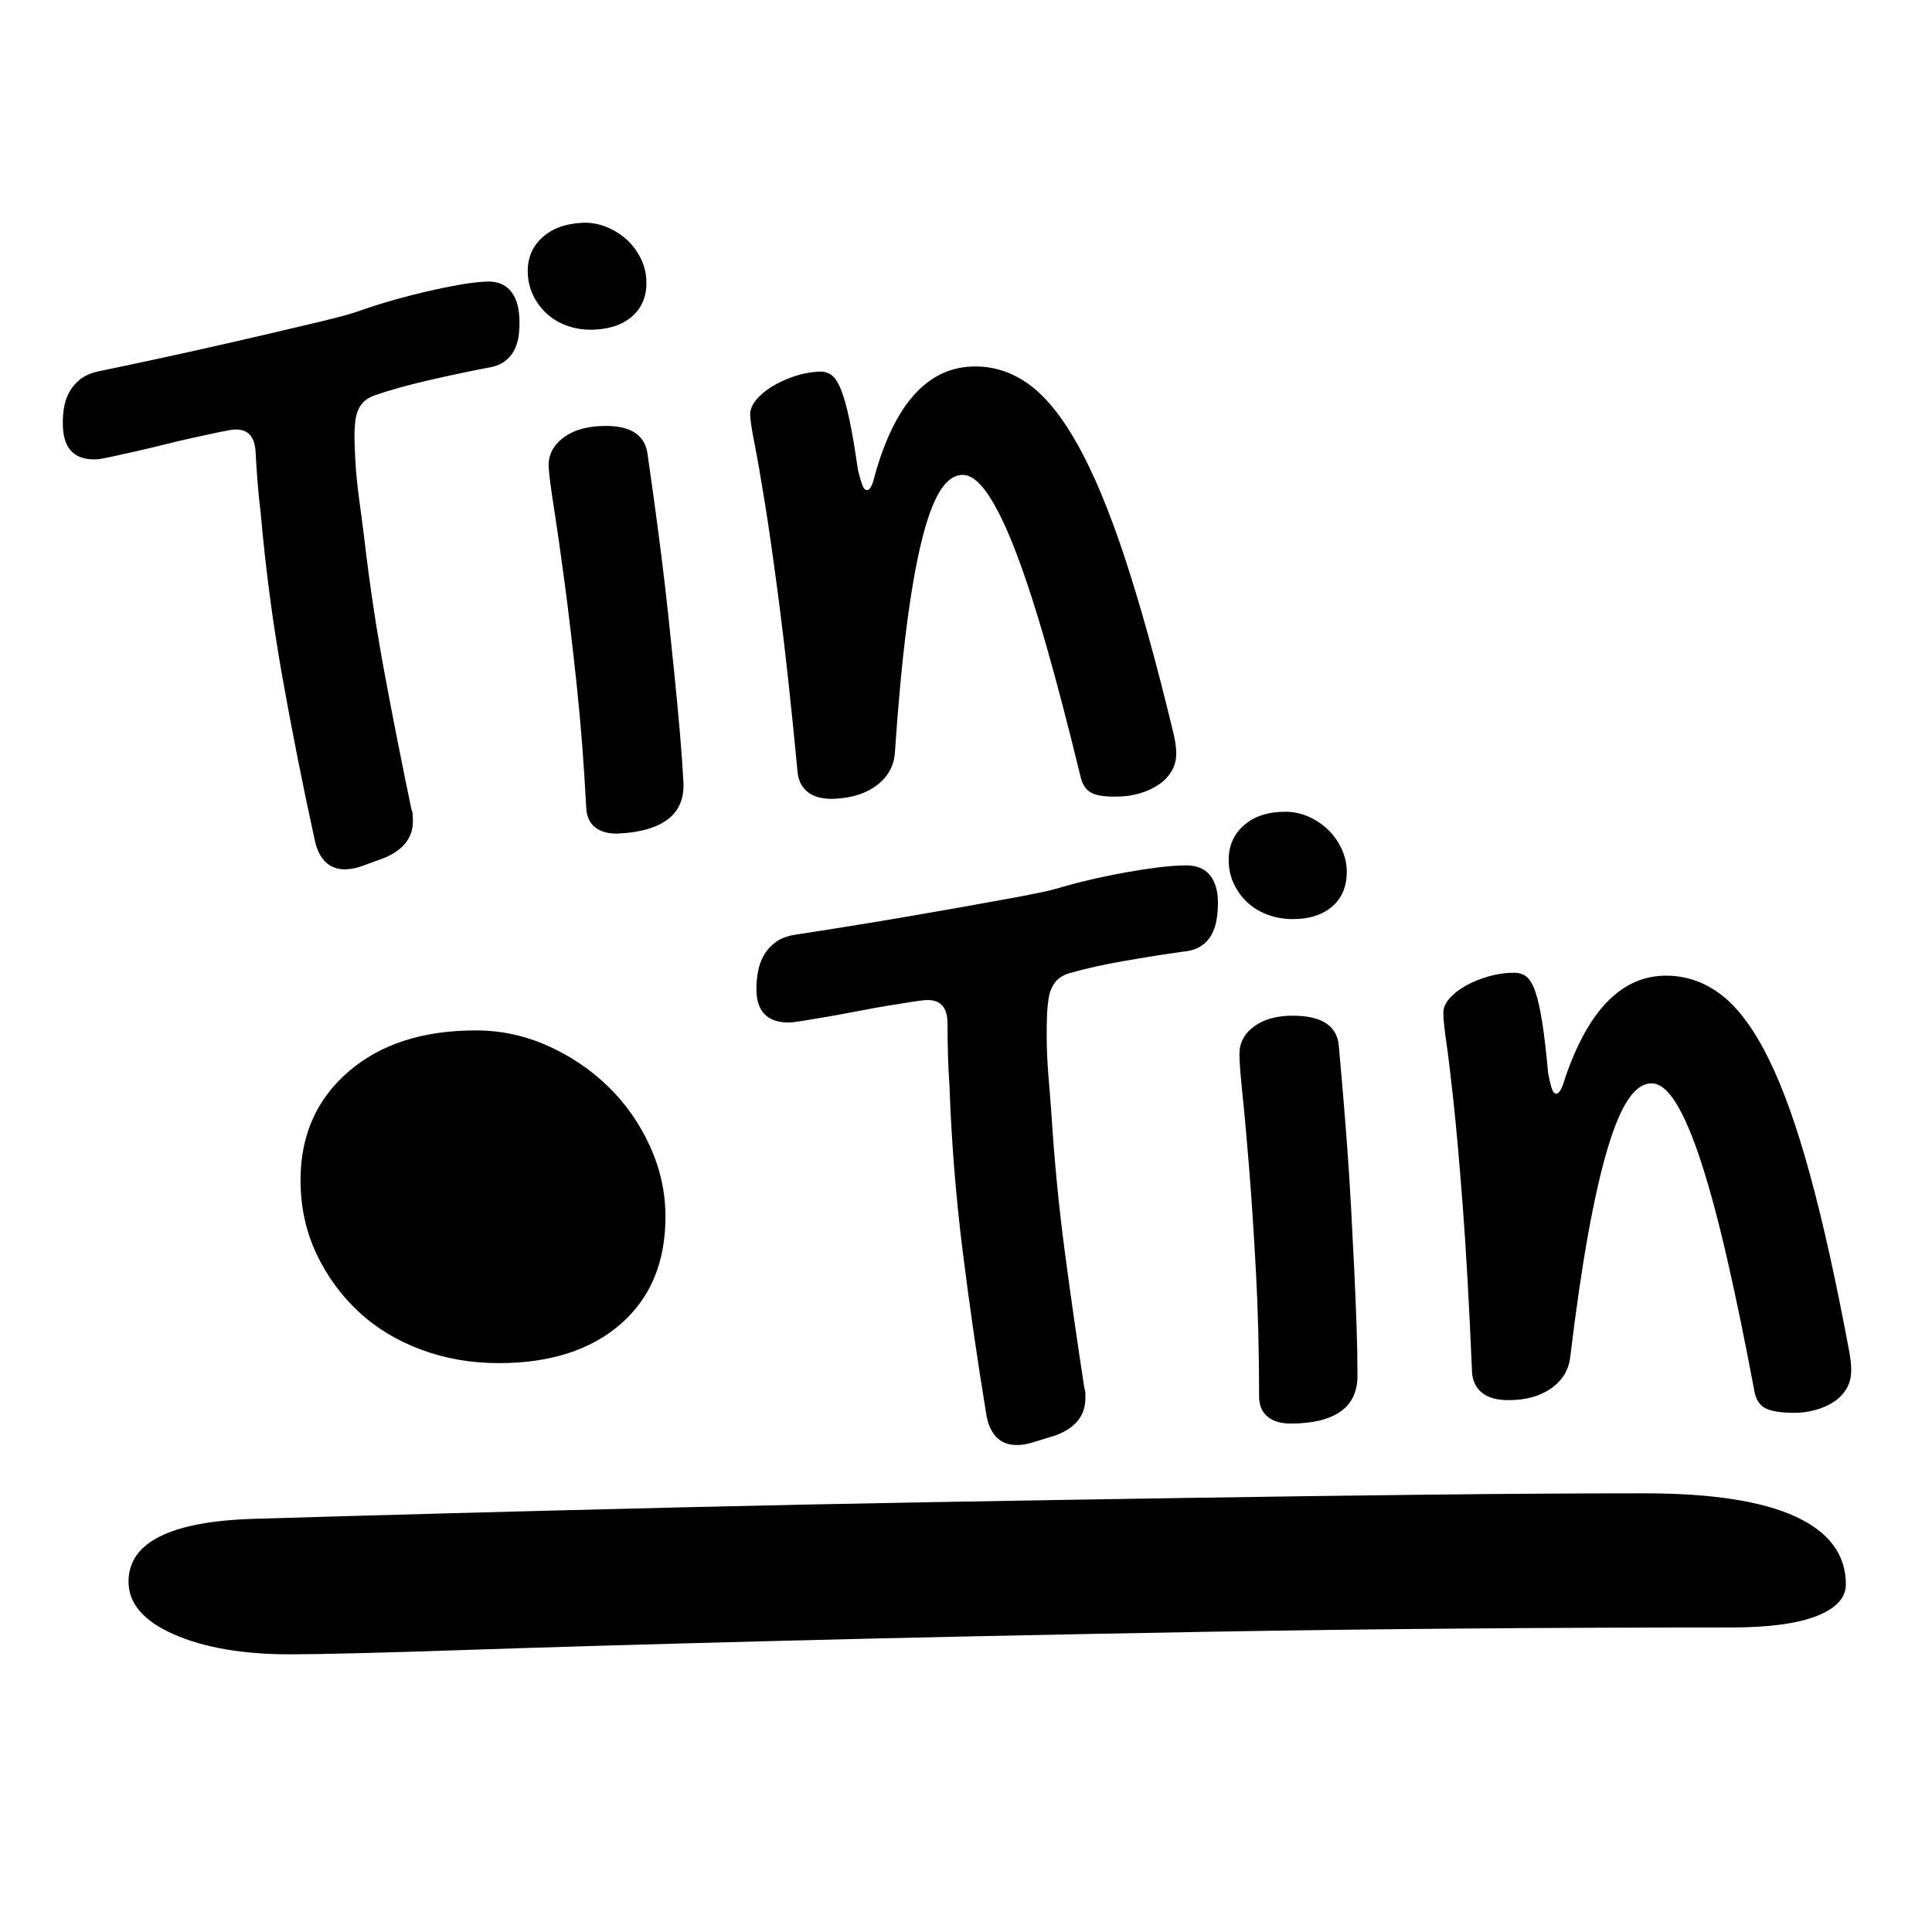
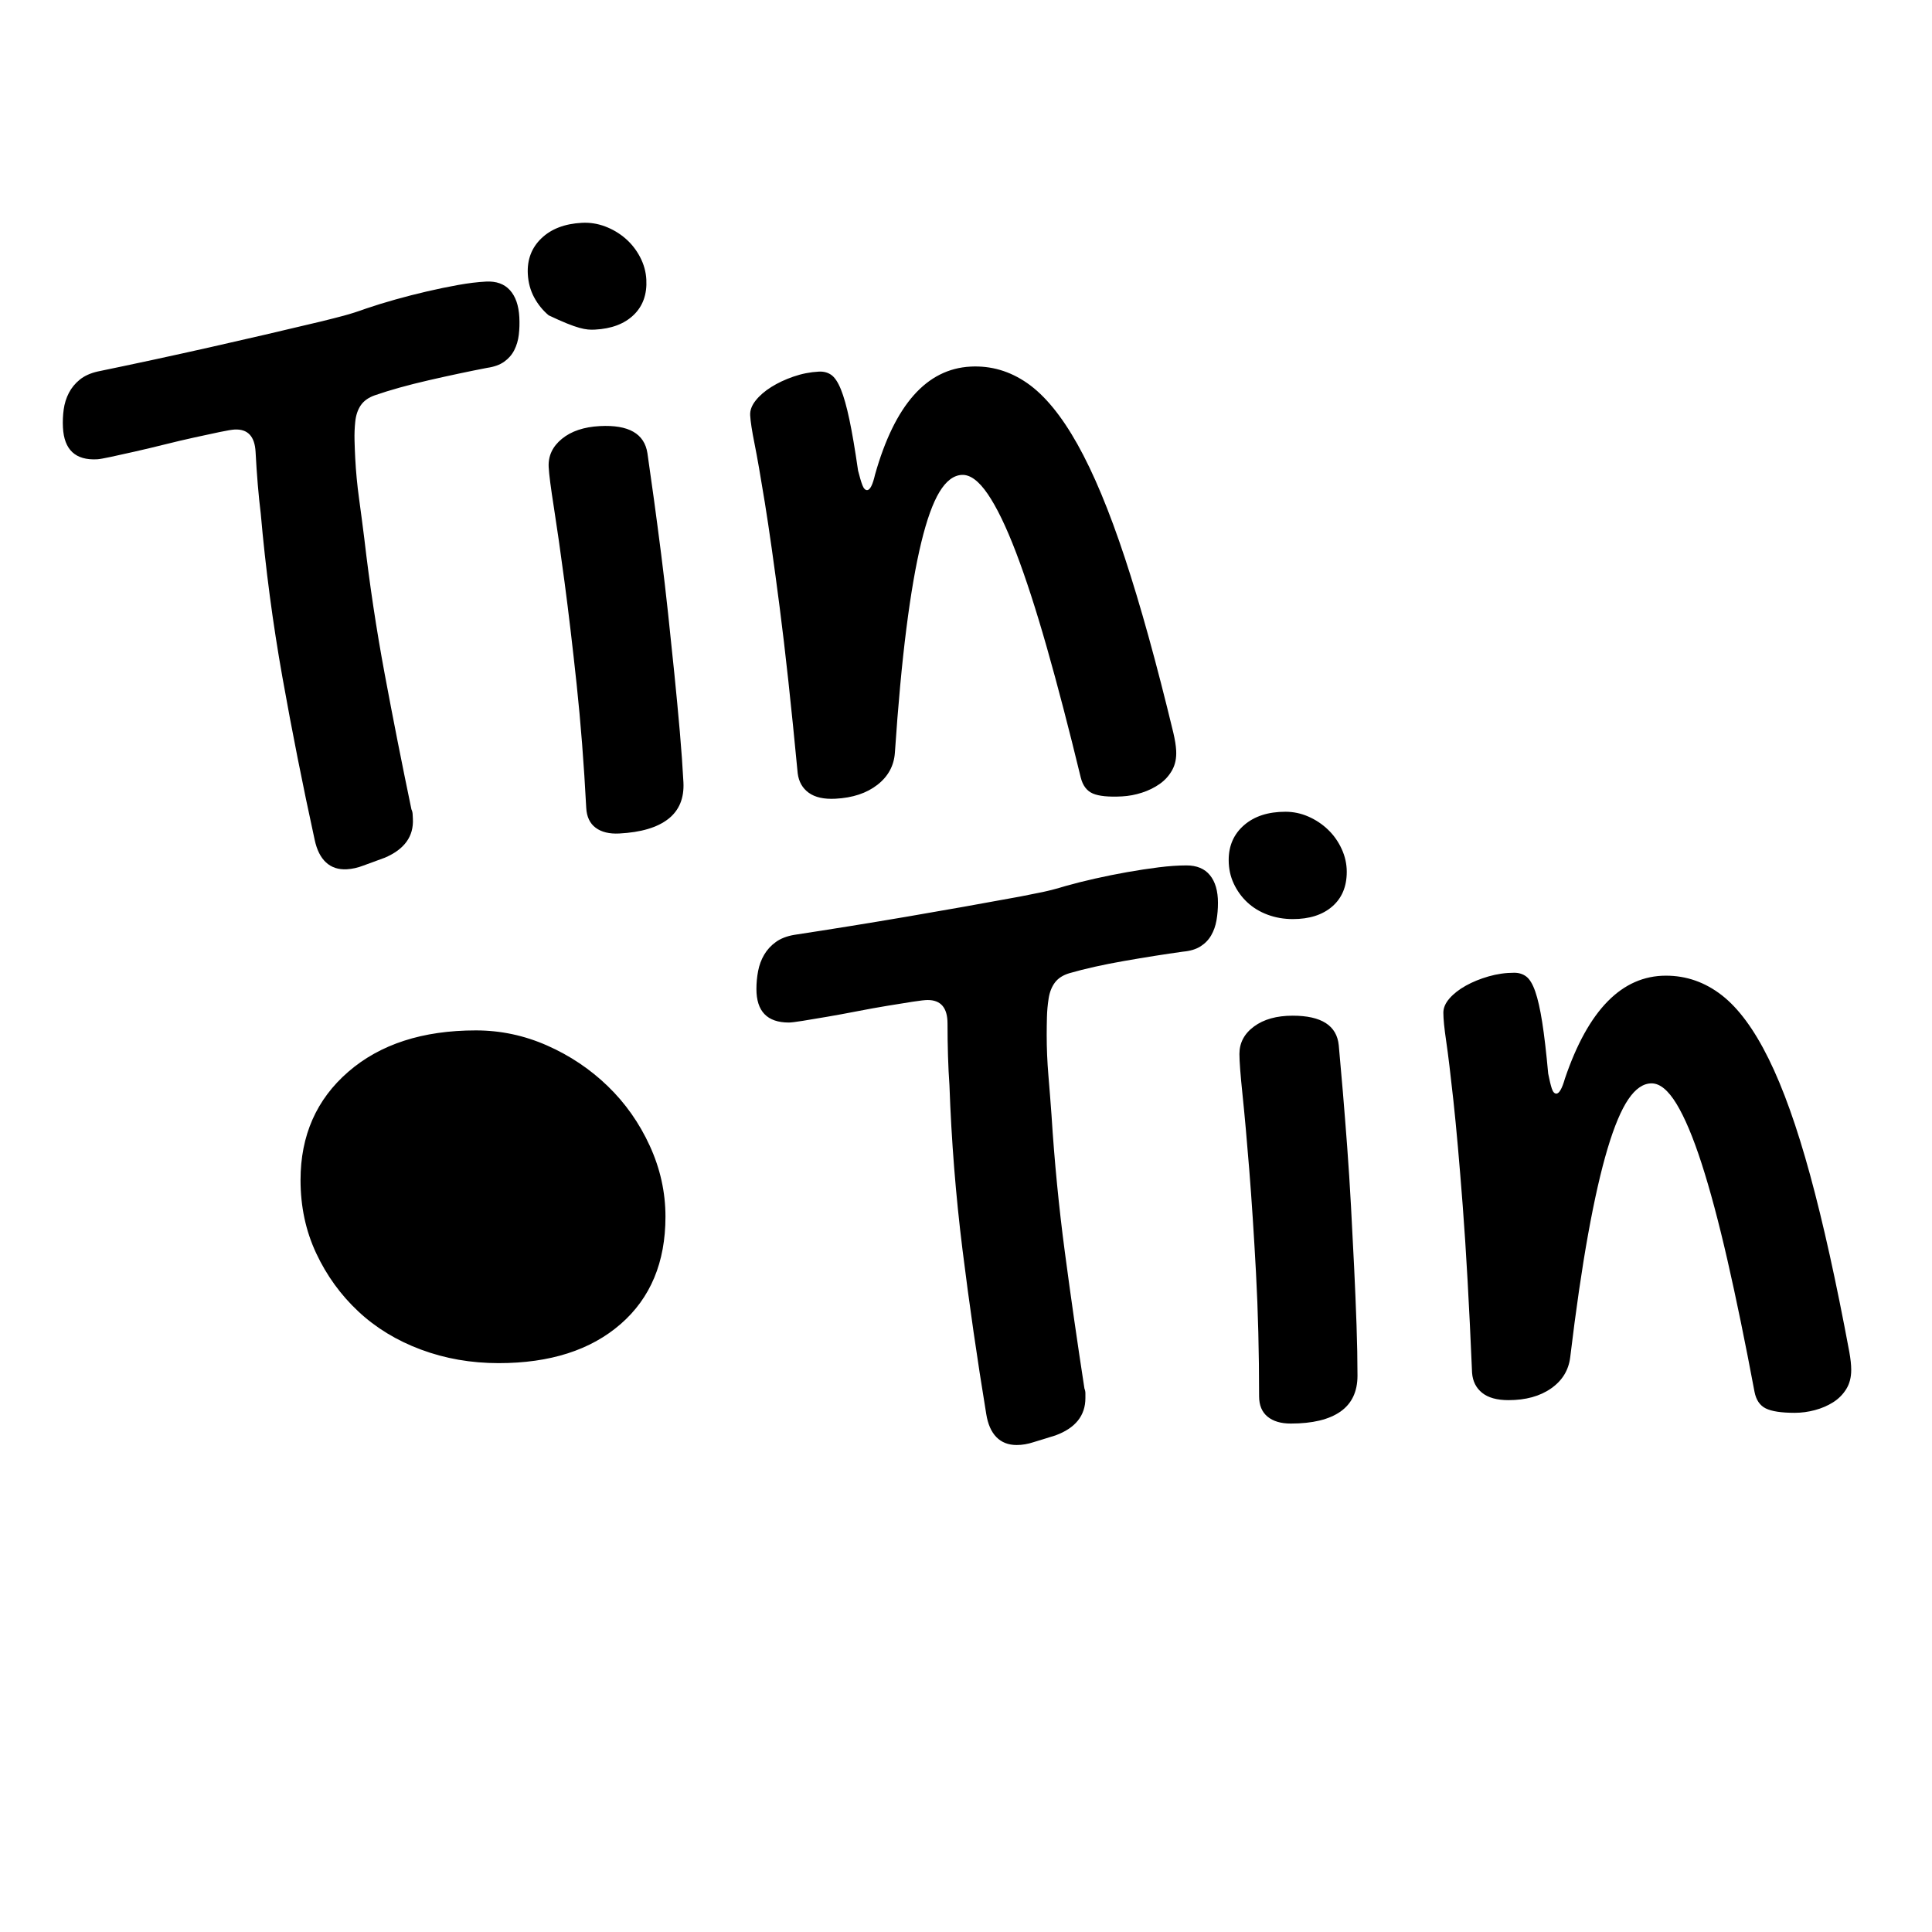
<svg xmlns="http://www.w3.org/2000/svg" width="180px" height="180px" viewBox="0 0 180 180" version="1.1">
  <title>Artboard</title>
  <g id="Artboard" stroke="none" stroke-width="1" fill="none" fill-rule="evenodd">
    <rect fill="#FFFFFF" x="0" y="0" width="180" height="180" />
-     <path d="M30.723,79.629 C31.234,79.629 31.76,79.539 32.301,79.361 L32.301,79.361 L34.329,78.736 C36.192,78.052 37.124,76.892 37.124,75.255 L37.124,75.255 L37.124,74.809 C37.124,74.66 37.094,74.511 37.034,74.363 C36.373,70.078 35.764,65.839 35.208,61.644 C34.652,57.449 34.239,53.209 33.969,48.925 C33.879,47.675 33.781,46.425 33.676,45.176 C33.571,43.926 33.518,42.677 33.518,41.427 C33.518,40.892 33.526,40.334 33.541,39.753 C33.556,39.173 33.608,38.601 33.698,38.035 C33.788,37.44 33.984,36.942 34.284,36.54 C34.585,36.139 35.036,35.849 35.636,35.67 C37.079,35.253 38.777,34.874 40.73,34.532 C42.683,34.19 44.516,33.9 46.229,33.662 C46.89,33.602 47.431,33.439 47.851,33.171 C48.272,32.903 48.603,32.561 48.843,32.144 C49.083,31.728 49.249,31.259 49.339,30.739 C49.429,30.218 49.474,29.675 49.474,29.11 C49.474,28.009 49.226,27.153 48.73,26.544 C48.234,25.934 47.506,25.629 46.544,25.629 C45.763,25.629 44.899,25.688 43.953,25.807 C43.006,25.926 42.029,26.075 41.023,26.253 C40.016,26.432 39.017,26.633 38.025,26.856 C37.034,27.079 36.117,27.31 35.276,27.548 C34.495,27.786 33.788,27.972 33.157,28.106 C32.526,28.239 31.82,28.381 31.039,28.53 C27.493,29.184 23.978,29.809 20.492,30.404 C17.006,30.999 13.505,31.564 9.99,32.1 C9.299,32.219 8.728,32.442 8.277,32.769 C7.826,33.096 7.466,33.491 7.195,33.952 C6.925,34.413 6.737,34.919 6.632,35.469 C6.527,36.02 6.474,36.577 6.474,37.143 C6.474,39.225 7.481,40.267 9.494,40.267 C9.704,40.267 10.132,40.215 10.779,40.111 C11.425,40.006 12.183,39.88 13.055,39.731 C13.926,39.582 14.858,39.411 15.849,39.218 C16.841,39.025 17.787,38.853 18.689,38.705 C19.59,38.556 20.379,38.43 21.055,38.325 C21.731,38.221 22.19,38.169 22.43,38.169 C23.662,38.169 24.278,38.898 24.278,40.356 C24.278,41.397 24.293,42.409 24.323,43.391 C24.353,44.373 24.398,45.28 24.458,46.113 C24.639,51.26 25.044,56.37 25.675,61.443 C26.306,66.515 27.043,71.611 27.884,76.728 C28.034,77.68 28.35,78.401 28.83,78.892 C29.311,79.383 29.942,79.629 30.723,79.629 Z M56.447,30.629 C57.994,30.629 59.218,30.238 60.121,29.456 C61.023,28.675 61.474,27.598 61.474,26.227 C61.474,25.493 61.316,24.783 61.001,24.098 C60.686,23.412 60.264,22.814 59.734,22.303 C59.204,21.793 58.595,21.386 57.908,21.083 C57.22,20.78 56.504,20.629 55.759,20.629 C54.155,20.629 52.873,21.043 51.913,21.873 C50.954,22.702 50.474,23.787 50.474,25.126 C50.474,25.924 50.632,26.657 50.947,27.327 C51.262,27.997 51.684,28.579 52.214,29.074 C52.744,29.568 53.374,29.951 54.105,30.222 C54.835,30.493 55.616,30.629 56.447,30.629 Z M56.259,77.629 C58.286,77.629 59.828,77.257 60.887,76.514 C61.945,75.77 62.474,74.655 62.474,73.169 C62.474,71.741 62.444,70.165 62.385,68.441 C62.325,66.716 62.25,64.925 62.161,63.066 C62.072,61.208 61.975,59.32 61.87,57.402 C61.766,55.484 61.647,53.626 61.513,51.827 C61.378,50.028 61.244,48.326 61.11,46.72 C60.976,45.115 60.849,43.673 60.73,42.394 C60.551,40.55 59.12,39.629 56.437,39.629 C54.947,39.629 53.747,39.963 52.838,40.632 C51.929,41.301 51.474,42.156 51.474,43.197 C51.474,43.881 51.571,45.152 51.765,47.01 C51.958,48.869 52.167,51.195 52.391,53.99 C52.614,56.785 52.823,59.974 53.017,63.557 C53.21,67.14 53.307,70.983 53.307,75.086 C53.307,75.919 53.568,76.551 54.09,76.982 C54.612,77.413 55.334,77.629 56.259,77.629 Z M103.211,76.629 C103.836,76.629 104.46,76.545 105.084,76.379 C105.709,76.212 106.274,75.97 106.779,75.653 C107.285,75.335 107.694,74.926 108.006,74.427 C108.318,73.927 108.474,73.329 108.474,72.633 C108.474,72.391 108.459,72.134 108.429,71.861 C108.4,71.589 108.355,71.286 108.296,70.953 C107.077,64.415 105.857,58.913 104.638,54.449 C103.419,49.984 102.133,46.382 100.78,43.643 C99.427,40.903 97.97,38.928 96.409,37.717 C94.848,36.507 93.116,35.901 91.213,35.901 C87.11,35.901 83.973,39.095 81.803,45.481 C81.535,46.42 81.267,46.889 81,46.889 C80.821,46.889 80.68,46.73 80.576,46.412 C80.472,46.094 80.361,45.633 80.242,45.027 C80.063,43.06 79.877,41.463 79.684,40.237 C79.491,39.011 79.275,38.058 79.037,37.377 C78.8,36.696 78.524,36.234 78.212,35.992 C77.9,35.75 77.521,35.629 77.075,35.629 C76.272,35.629 75.477,35.742 74.689,35.969 C73.901,36.196 73.195,36.484 72.57,36.832 C71.946,37.18 71.44,37.574 71.054,38.012 C70.667,38.451 70.474,38.898 70.474,39.352 C70.474,39.927 70.563,40.82 70.742,42.031 C70.92,43.241 71.143,45.08 71.411,47.547 C71.678,50.014 71.968,53.283 72.28,57.355 C72.593,61.426 72.882,66.61 73.15,72.906 C73.21,73.693 73.522,74.313 74.087,74.767 C74.652,75.221 75.469,75.448 76.54,75.448 C78.145,75.448 79.469,75.085 80.509,74.358 C81.55,73.632 82.145,72.663 82.293,71.453 C82.828,67.003 83.386,63.174 83.966,59.965 C84.546,56.757 85.148,54.108 85.772,52.02 C86.397,49.931 87.043,48.395 87.712,47.411 C88.381,46.427 89.102,45.935 89.875,45.935 C90.649,45.935 91.422,46.571 92.195,47.842 C92.968,49.114 93.748,50.968 94.536,53.404 C95.324,55.841 96.127,58.845 96.945,62.417 C97.762,65.989 98.602,70.075 99.465,74.676 C99.613,75.433 99.963,75.948 100.513,76.22 C101.063,76.492 101.962,76.629 103.211,76.629 Z" id="Tin" fill="#000000" fill-rule="nonzero" transform="translate(57.474, 50.129) rotate(-3) translate(-57.474, -50.129) " />
+     <path d="M30.723,79.629 C31.234,79.629 31.76,79.539 32.301,79.361 L32.301,79.361 L34.329,78.736 C36.192,78.052 37.124,76.892 37.124,75.255 L37.124,75.255 L37.124,74.809 C37.124,74.66 37.094,74.511 37.034,74.363 C36.373,70.078 35.764,65.839 35.208,61.644 C34.652,57.449 34.239,53.209 33.969,48.925 C33.879,47.675 33.781,46.425 33.676,45.176 C33.571,43.926 33.518,42.677 33.518,41.427 C33.518,40.892 33.526,40.334 33.541,39.753 C33.556,39.173 33.608,38.601 33.698,38.035 C33.788,37.44 33.984,36.942 34.284,36.54 C34.585,36.139 35.036,35.849 35.636,35.67 C37.079,35.253 38.777,34.874 40.73,34.532 C42.683,34.19 44.516,33.9 46.229,33.662 C46.89,33.602 47.431,33.439 47.851,33.171 C48.272,32.903 48.603,32.561 48.843,32.144 C49.083,31.728 49.249,31.259 49.339,30.739 C49.429,30.218 49.474,29.675 49.474,29.11 C49.474,28.009 49.226,27.153 48.73,26.544 C48.234,25.934 47.506,25.629 46.544,25.629 C45.763,25.629 44.899,25.688 43.953,25.807 C43.006,25.926 42.029,26.075 41.023,26.253 C40.016,26.432 39.017,26.633 38.025,26.856 C37.034,27.079 36.117,27.31 35.276,27.548 C34.495,27.786 33.788,27.972 33.157,28.106 C32.526,28.239 31.82,28.381 31.039,28.53 C27.493,29.184 23.978,29.809 20.492,30.404 C17.006,30.999 13.505,31.564 9.99,32.1 C9.299,32.219 8.728,32.442 8.277,32.769 C7.826,33.096 7.466,33.491 7.195,33.952 C6.925,34.413 6.737,34.919 6.632,35.469 C6.527,36.02 6.474,36.577 6.474,37.143 C6.474,39.225 7.481,40.267 9.494,40.267 C9.704,40.267 10.132,40.215 10.779,40.111 C11.425,40.006 12.183,39.88 13.055,39.731 C13.926,39.582 14.858,39.411 15.849,39.218 C16.841,39.025 17.787,38.853 18.689,38.705 C19.59,38.556 20.379,38.43 21.055,38.325 C21.731,38.221 22.19,38.169 22.43,38.169 C23.662,38.169 24.278,38.898 24.278,40.356 C24.278,41.397 24.293,42.409 24.323,43.391 C24.353,44.373 24.398,45.28 24.458,46.113 C24.639,51.26 25.044,56.37 25.675,61.443 C26.306,66.515 27.043,71.611 27.884,76.728 C28.034,77.68 28.35,78.401 28.83,78.892 C29.311,79.383 29.942,79.629 30.723,79.629 Z M56.447,30.629 C57.994,30.629 59.218,30.238 60.121,29.456 C61.023,28.675 61.474,27.598 61.474,26.227 C61.474,25.493 61.316,24.783 61.001,24.098 C60.686,23.412 60.264,22.814 59.734,22.303 C59.204,21.793 58.595,21.386 57.908,21.083 C57.22,20.78 56.504,20.629 55.759,20.629 C54.155,20.629 52.873,21.043 51.913,21.873 C50.954,22.702 50.474,23.787 50.474,25.126 C50.474,25.924 50.632,26.657 50.947,27.327 C51.262,27.997 51.684,28.579 52.214,29.074 C54.835,30.493 55.616,30.629 56.447,30.629 Z M56.259,77.629 C58.286,77.629 59.828,77.257 60.887,76.514 C61.945,75.77 62.474,74.655 62.474,73.169 C62.474,71.741 62.444,70.165 62.385,68.441 C62.325,66.716 62.25,64.925 62.161,63.066 C62.072,61.208 61.975,59.32 61.87,57.402 C61.766,55.484 61.647,53.626 61.513,51.827 C61.378,50.028 61.244,48.326 61.11,46.72 C60.976,45.115 60.849,43.673 60.73,42.394 C60.551,40.55 59.12,39.629 56.437,39.629 C54.947,39.629 53.747,39.963 52.838,40.632 C51.929,41.301 51.474,42.156 51.474,43.197 C51.474,43.881 51.571,45.152 51.765,47.01 C51.958,48.869 52.167,51.195 52.391,53.99 C52.614,56.785 52.823,59.974 53.017,63.557 C53.21,67.14 53.307,70.983 53.307,75.086 C53.307,75.919 53.568,76.551 54.09,76.982 C54.612,77.413 55.334,77.629 56.259,77.629 Z M103.211,76.629 C103.836,76.629 104.46,76.545 105.084,76.379 C105.709,76.212 106.274,75.97 106.779,75.653 C107.285,75.335 107.694,74.926 108.006,74.427 C108.318,73.927 108.474,73.329 108.474,72.633 C108.474,72.391 108.459,72.134 108.429,71.861 C108.4,71.589 108.355,71.286 108.296,70.953 C107.077,64.415 105.857,58.913 104.638,54.449 C103.419,49.984 102.133,46.382 100.78,43.643 C99.427,40.903 97.97,38.928 96.409,37.717 C94.848,36.507 93.116,35.901 91.213,35.901 C87.11,35.901 83.973,39.095 81.803,45.481 C81.535,46.42 81.267,46.889 81,46.889 C80.821,46.889 80.68,46.73 80.576,46.412 C80.472,46.094 80.361,45.633 80.242,45.027 C80.063,43.06 79.877,41.463 79.684,40.237 C79.491,39.011 79.275,38.058 79.037,37.377 C78.8,36.696 78.524,36.234 78.212,35.992 C77.9,35.75 77.521,35.629 77.075,35.629 C76.272,35.629 75.477,35.742 74.689,35.969 C73.901,36.196 73.195,36.484 72.57,36.832 C71.946,37.18 71.44,37.574 71.054,38.012 C70.667,38.451 70.474,38.898 70.474,39.352 C70.474,39.927 70.563,40.82 70.742,42.031 C70.92,43.241 71.143,45.08 71.411,47.547 C71.678,50.014 71.968,53.283 72.28,57.355 C72.593,61.426 72.882,66.61 73.15,72.906 C73.21,73.693 73.522,74.313 74.087,74.767 C74.652,75.221 75.469,75.448 76.54,75.448 C78.145,75.448 79.469,75.085 80.509,74.358 C81.55,73.632 82.145,72.663 82.293,71.453 C82.828,67.003 83.386,63.174 83.966,59.965 C84.546,56.757 85.148,54.108 85.772,52.02 C86.397,49.931 87.043,48.395 87.712,47.411 C88.381,46.427 89.102,45.935 89.875,45.935 C90.649,45.935 91.422,46.571 92.195,47.842 C92.968,49.114 93.748,50.968 94.536,53.404 C95.324,55.841 96.127,58.845 96.945,62.417 C97.762,65.989 98.602,70.075 99.465,74.676 C99.613,75.433 99.963,75.948 100.513,76.22 C101.063,76.492 101.962,76.629 103.211,76.629 Z" id="Tin" fill="#000000" fill-rule="nonzero" transform="translate(57.474, 50.129) rotate(-3) translate(-57.474, -50.129) " />
    <path d="M94.723,134.629 C95.234,134.629 95.76,134.539 96.301,134.361 L96.301,134.361 L98.329,133.736 C100.192,133.052 101.124,131.892 101.124,130.255 L101.124,130.255 L101.124,129.809 C101.124,129.66 101.094,129.511 101.034,129.363 C100.373,125.078 99.764,120.839 99.208,116.644 C98.652,112.449 98.239,108.209 97.969,103.925 C97.879,102.675 97.781,101.425 97.676,100.176 C97.571,98.926 97.518,97.677 97.518,96.427 C97.518,95.892 97.526,95.334 97.541,94.753 C97.556,94.173 97.608,93.601 97.698,93.035 C97.788,92.44 97.984,91.942 98.284,91.54 C98.585,91.139 99.036,90.849 99.636,90.67 C101.079,90.253 102.777,89.874 104.73,89.532 C106.683,89.19 108.516,88.9 110.229,88.662 C110.89,88.602 111.431,88.439 111.851,88.171 C112.272,87.903 112.603,87.561 112.843,87.144 C113.083,86.728 113.249,86.259 113.339,85.739 C113.429,85.218 113.474,84.675 113.474,84.11 C113.474,83.009 113.226,82.153 112.73,81.544 C112.234,80.934 111.506,80.629 110.544,80.629 C109.763,80.629 108.899,80.688 107.953,80.807 C107.006,80.926 106.029,81.075 105.023,81.253 C104.016,81.432 103.017,81.633 102.025,81.856 C101.034,82.079 100.117,82.31 99.276,82.548 C98.495,82.786 97.788,82.972 97.157,83.106 C96.526,83.239 95.82,83.381 95.039,83.53 C91.493,84.184 87.978,84.809 84.492,85.404 C81.006,85.999 77.505,86.564 73.99,87.1 C73.299,87.219 72.728,87.442 72.277,87.769 C71.826,88.096 71.466,88.491 71.195,88.952 C70.925,89.413 70.737,89.919 70.632,90.469 C70.527,91.02 70.474,91.577 70.474,92.143 C70.474,94.225 71.481,95.267 73.494,95.267 C73.704,95.267 74.132,95.215 74.779,95.111 C75.425,95.006 76.183,94.88 77.055,94.731 C77.926,94.582 78.858,94.411 79.849,94.218 C80.841,94.025 81.787,93.853 82.689,93.705 C83.59,93.556 84.379,93.43 85.055,93.325 C85.731,93.221 86.19,93.169 86.43,93.169 C87.662,93.169 88.278,93.898 88.278,95.356 C88.278,96.397 88.293,97.409 88.323,98.391 C88.353,99.373 88.398,100.28 88.458,101.113 C88.639,106.26 89.044,111.37 89.675,116.443 C90.306,121.515 91.043,126.611 91.884,131.728 C92.034,132.68 92.35,133.401 92.83,133.892 C93.311,134.383 93.942,134.629 94.723,134.629 Z M120.447,85.629 C121.994,85.629 123.218,85.238 124.121,84.456 C125.023,83.675 125.474,82.598 125.474,81.227 C125.474,80.493 125.316,79.783 125.001,79.098 C124.686,78.412 124.264,77.814 123.734,77.303 C123.204,76.793 122.595,76.386 121.908,76.083 C121.22,75.78 120.504,75.629 119.759,75.629 C118.155,75.629 116.873,76.043 115.913,76.873 C114.954,77.702 114.474,78.787 114.474,80.126 C114.474,80.924 114.632,81.657 114.947,82.327 C115.262,82.997 115.684,83.579 116.214,84.074 C116.744,84.568 117.374,84.951 118.105,85.222 C118.835,85.493 119.616,85.629 120.447,85.629 Z M46.461,127 C51.242,127 55.027,125.789 57.816,123.366 C60.605,120.943 62,117.606 62,113.354 C62,111.08 61.513,108.88 60.539,106.754 C59.565,104.628 58.259,102.774 56.621,101.191 C54.983,99.609 53.102,98.348 50.977,97.409 C48.852,96.47 46.638,96 44.336,96 C39.378,96 35.415,97.285 32.449,99.856 C29.483,102.427 28,105.789 28,109.943 C28,112.415 28.487,114.689 29.461,116.766 C30.435,118.842 31.741,120.647 33.379,122.179 C35.017,123.712 36.965,124.899 39.223,125.739 C41.48,126.58 43.893,127 46.461,127 Z M120.259,132.629 C122.286,132.629 123.828,132.257 124.887,131.514 C125.945,130.77 126.474,129.655 126.474,128.169 C126.474,126.741 126.444,125.165 126.385,123.441 C126.325,121.716 126.25,119.925 126.161,118.066 C126.072,116.208 125.975,114.32 125.87,112.402 C125.766,110.484 125.647,108.626 125.513,106.827 C125.378,105.028 125.244,103.326 125.11,101.72 C124.976,100.115 124.849,98.673 124.73,97.394 C124.551,95.55 123.12,94.629 120.437,94.629 C118.947,94.629 117.747,94.963 116.838,95.632 C115.929,96.301 115.474,97.156 115.474,98.197 C115.474,98.881 115.571,100.152 115.765,102.01 C115.958,103.869 116.167,106.195 116.391,108.99 C116.614,111.785 116.823,114.974 117.017,118.557 C117.21,122.14 117.307,125.983 117.307,130.086 C117.307,130.919 117.568,131.551 118.09,131.982 C118.612,132.413 119.334,132.629 120.259,132.629 Z M167.211,131.629 C167.836,131.629 168.46,131.545 169.084,131.379 C169.709,131.213 170.274,130.97 170.779,130.653 C171.285,130.335 171.694,129.926 172.006,129.427 C172.318,128.927 172.474,128.329 172.474,127.633 C172.474,127.391 172.459,127.134 172.429,126.861 C172.4,126.589 172.355,126.286 172.296,125.953 C171.077,119.415 169.857,113.913 168.638,109.449 C167.419,104.984 166.133,101.382 164.78,98.643 C163.427,95.903 161.97,93.928 160.409,92.717 C158.848,91.507 157.116,90.901 155.213,90.901 C151.11,90.901 147.973,94.095 145.803,100.481 C145.535,101.42 145.267,101.889 145,101.889 C144.821,101.889 144.68,101.73 144.576,101.412 C144.472,101.094 144.361,100.633 144.242,100.027 C144.063,98.06 143.877,96.463 143.684,95.237 C143.491,94.011 143.275,93.058 143.037,92.377 C142.8,91.696 142.524,91.234 142.212,90.992 C141.9,90.75 141.521,90.629 141.075,90.629 C140.272,90.629 139.477,90.742 138.689,90.969 C137.901,91.196 137.195,91.484 136.57,91.832 C135.946,92.18 135.44,92.574 135.054,93.012 C134.667,93.451 134.474,93.898 134.474,94.352 C134.474,94.927 134.563,95.82 134.742,97.031 C134.92,98.241 135.143,100.08 135.411,102.547 C135.678,105.014 135.968,108.283 136.28,112.355 C136.593,116.426 136.882,121.61 137.15,127.906 C137.21,128.693 137.522,129.313 138.087,129.767 C138.652,130.221 139.469,130.448 140.54,130.448 C142.145,130.448 143.469,130.085 144.509,129.358 C145.55,128.632 146.145,127.663 146.293,126.453 C146.828,122.003 147.386,118.174 147.966,114.965 C148.546,111.757 149.148,109.108 149.772,107.02 C150.397,104.931 151.043,103.395 151.712,102.411 C152.381,101.427 153.102,100.935 153.875,100.935 C154.649,100.935 155.422,101.571 156.195,102.842 C156.968,104.114 157.748,105.968 158.536,108.404 C159.324,110.841 160.127,113.845 160.945,117.417 C161.762,120.989 162.602,125.075 163.465,129.676 C163.613,130.433 163.963,130.948 164.513,131.22 C165.063,131.492 165.962,131.629 167.211,131.629 Z" id="Tin-Copy-2" fill="#000000" fill-rule="nonzero" />
-     <path d="M90.998,226.629 C93.763,226.629 95.866,225.064 97.309,221.934 C98.752,218.804 99.474,214.109 99.474,207.849 C99.474,201.84 99.433,195.205 99.352,187.943 C99.271,180.682 99.169,173.139 99.047,165.314 C98.925,157.489 98.793,149.54 98.651,141.464 C98.509,133.389 98.346,125.565 98.163,117.99 C97.98,110.416 97.797,103.248 97.614,96.488 C97.431,89.727 97.259,83.655 97.096,78.272 C96.852,70.51 94.901,66.629 91.242,66.629 C89.21,66.629 87.574,68.037 86.334,70.854 C85.094,73.671 84.474,77.27 84.474,81.652 C84.474,84.532 84.606,89.884 84.87,97.709 C85.135,105.533 85.419,115.33 85.724,127.098 C86.029,138.867 86.313,152.294 86.578,167.38 C86.842,182.466 86.974,198.647 86.974,215.924 C86.974,219.43 87.33,222.09 88.041,223.906 C88.752,225.721 89.738,226.629 90.998,226.629 Z" id="Tin-Copy" fill="#000000" fill-rule="nonzero" transform="translate(91.974, 146.629) rotate(-90) translate(-91.974, -146.629) " />
  </g>
</svg>